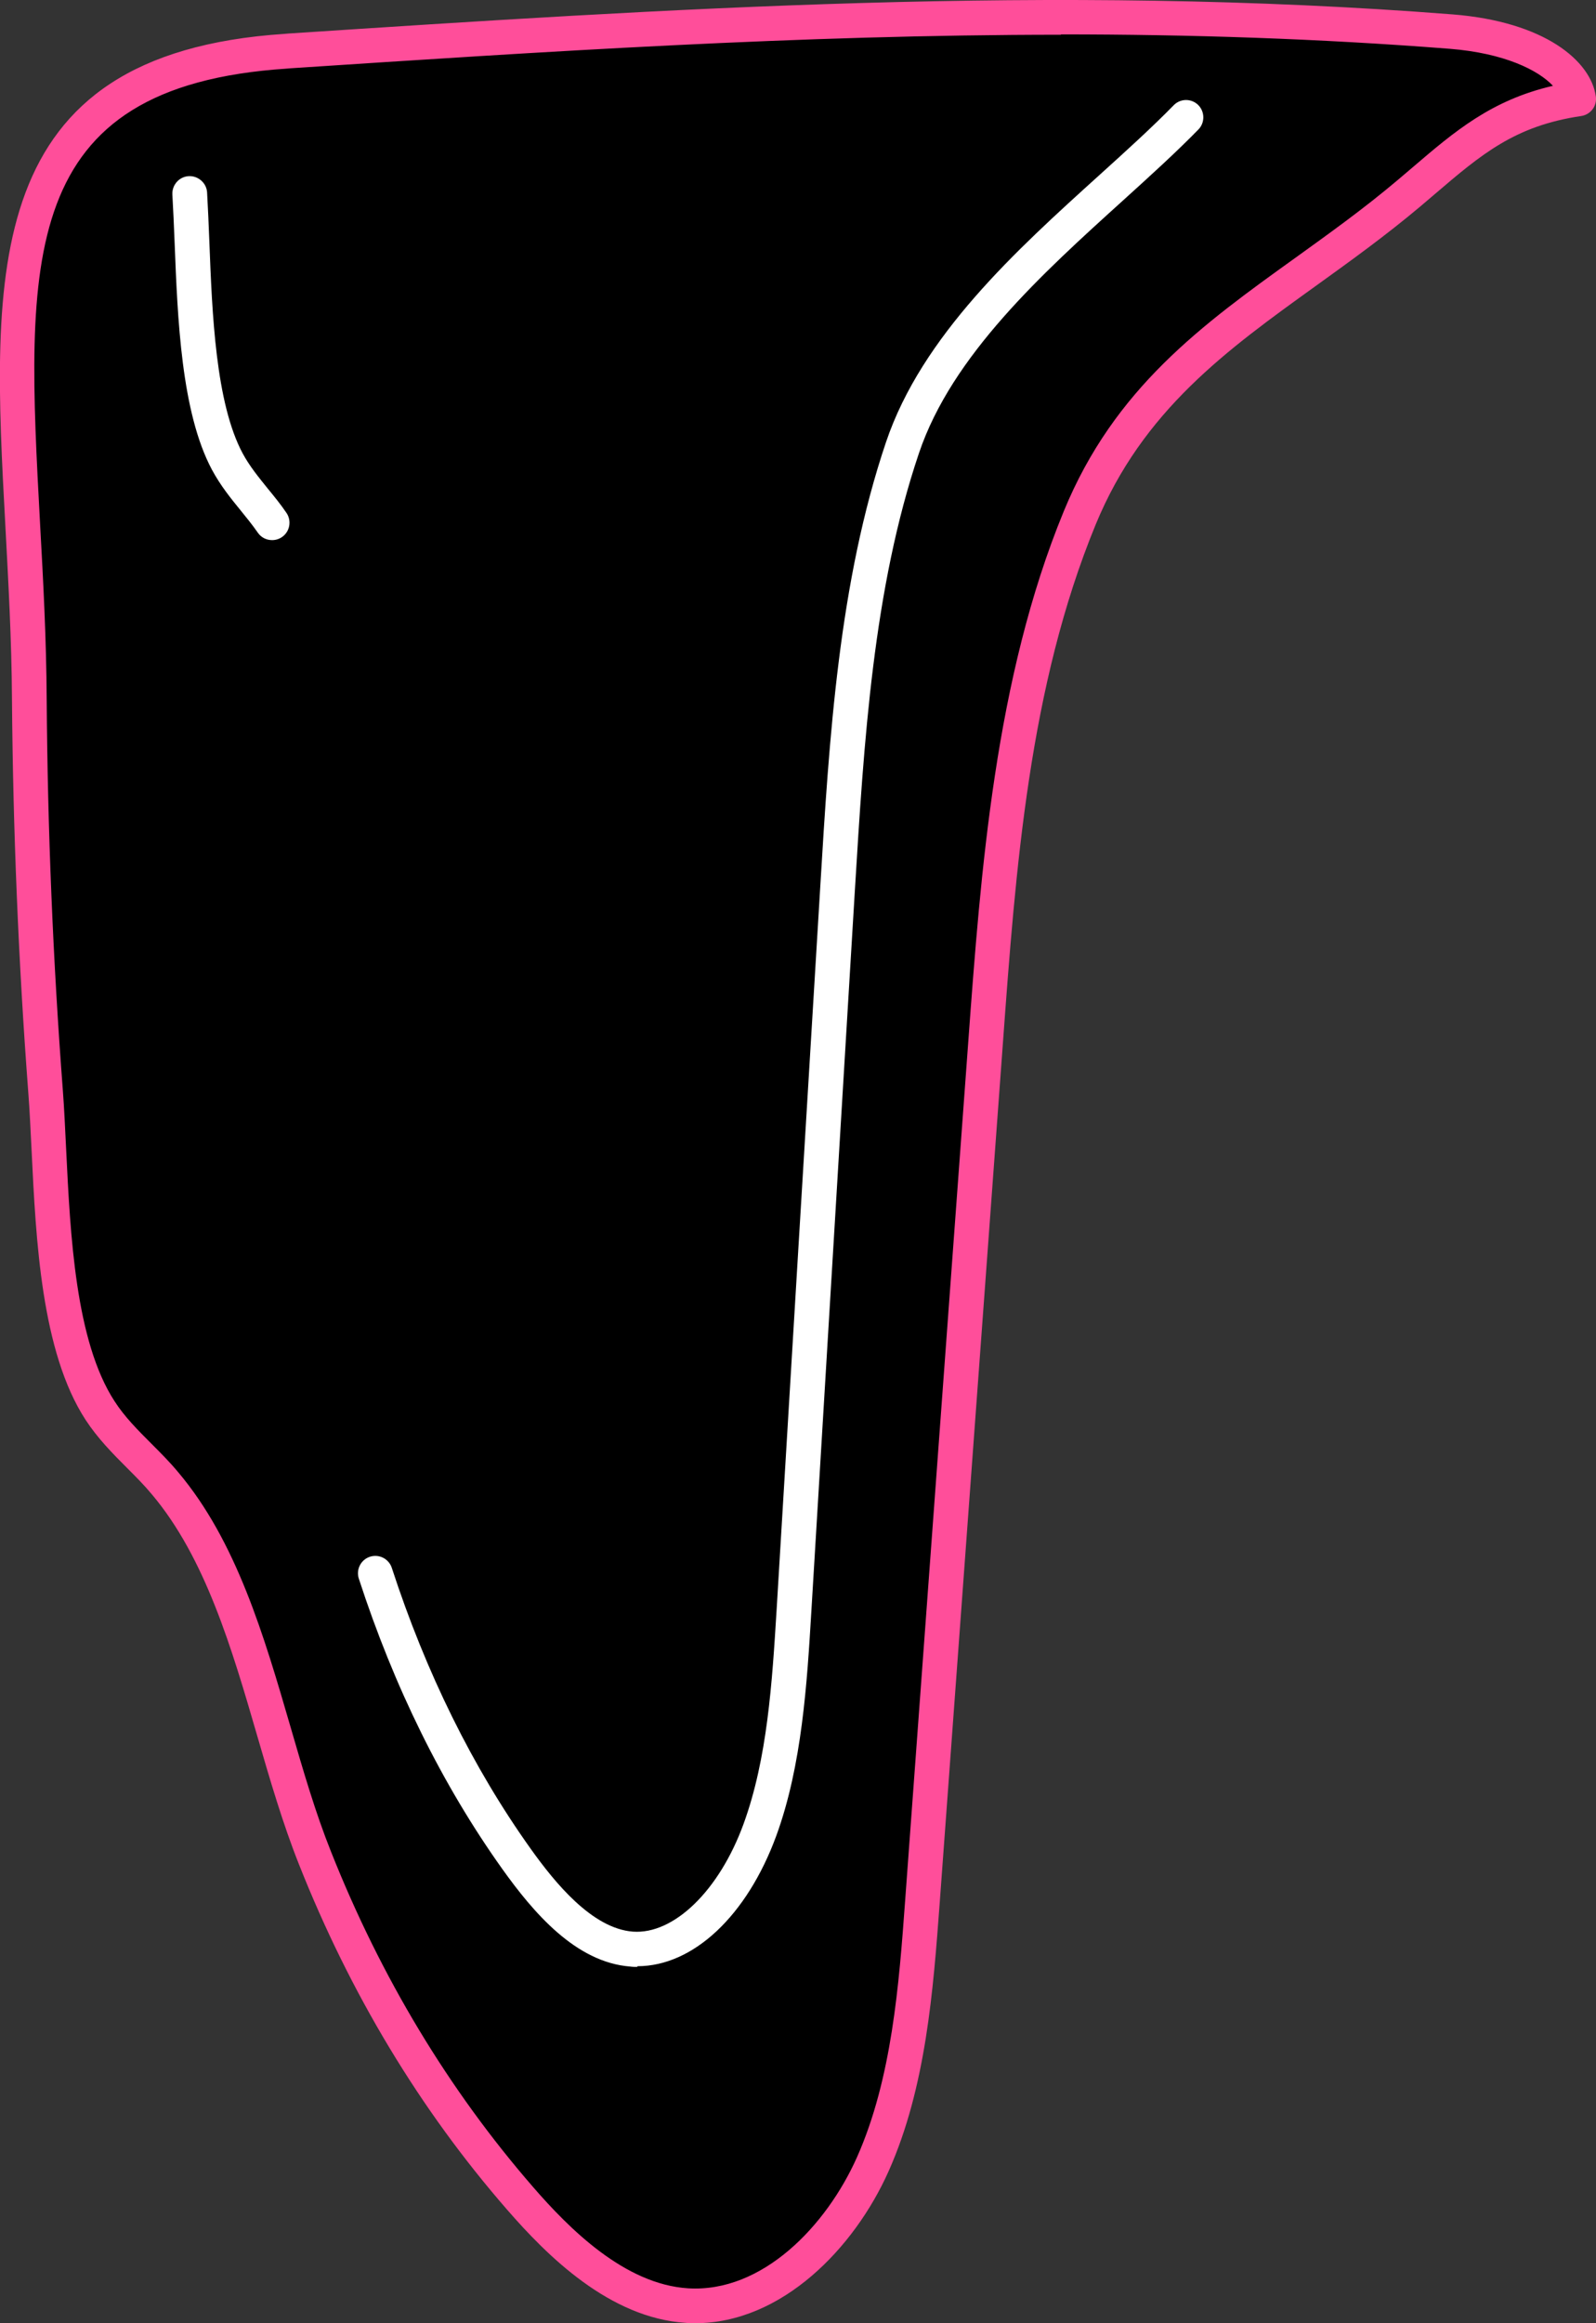
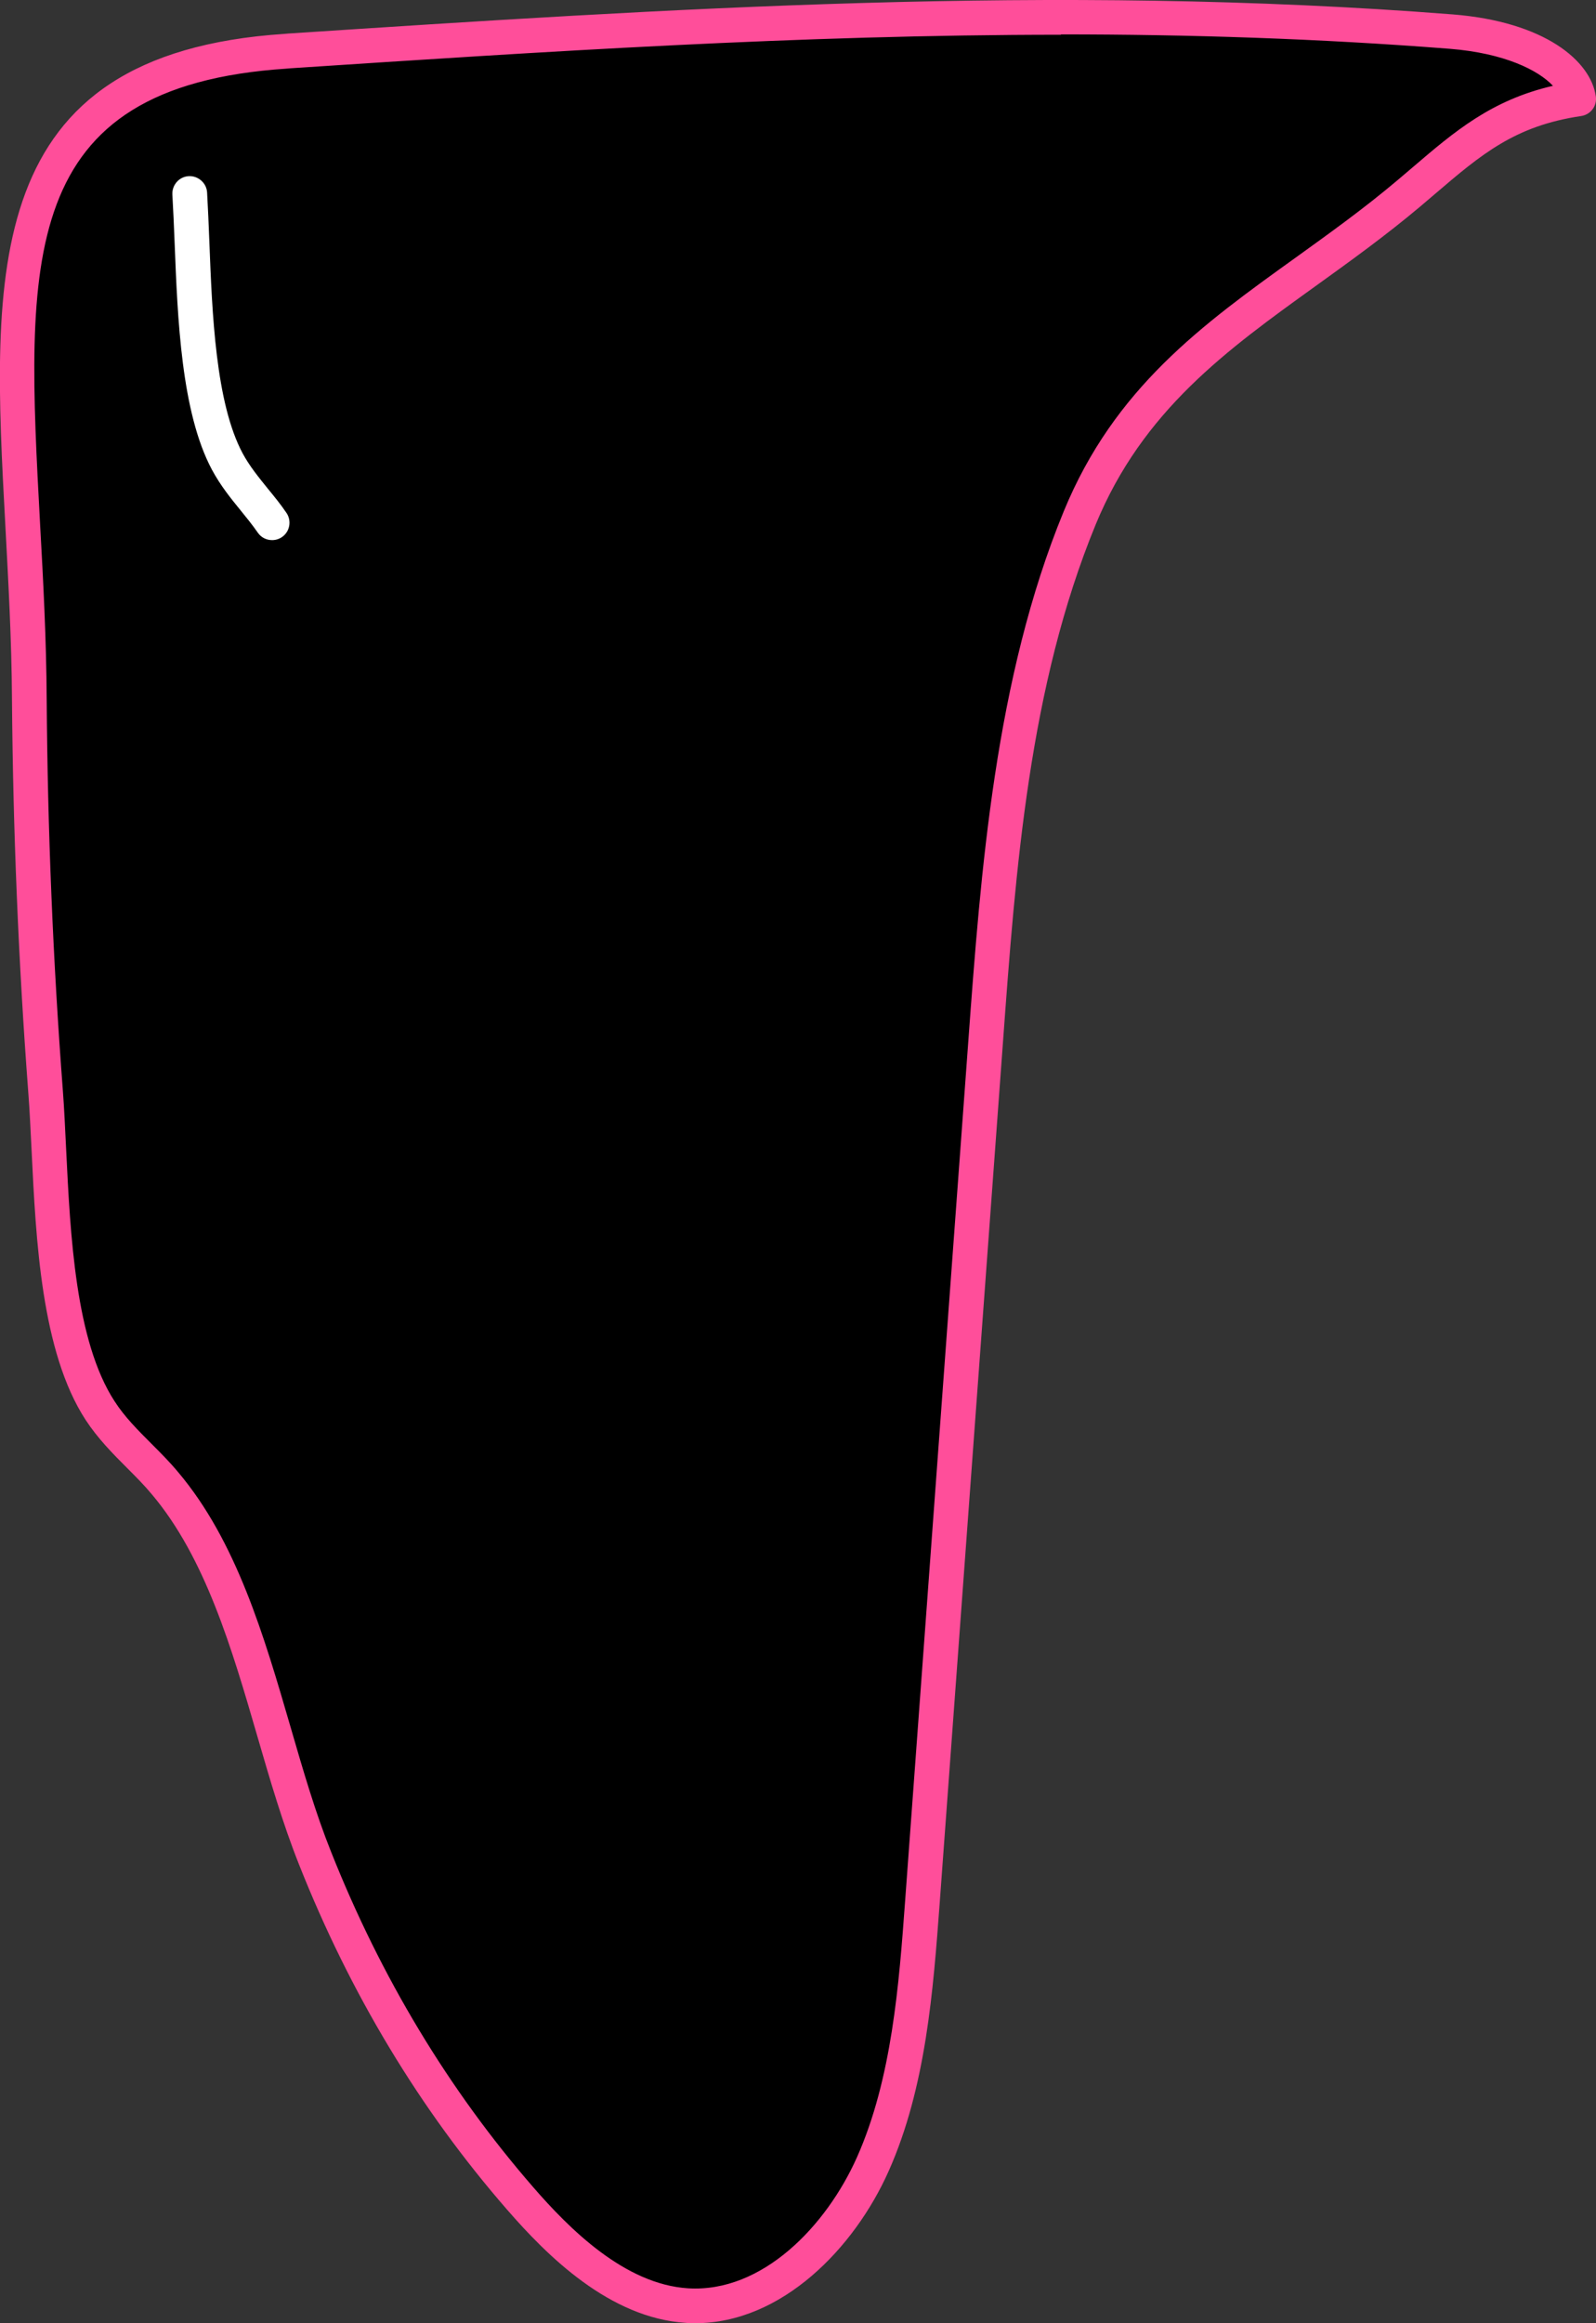
<svg xmlns="http://www.w3.org/2000/svg" id="_レイヤー_2" width="91.94" height="133.73" viewBox="0 0 91.94 133.73">
  <rect x="0" y="0" width="91.94" height="133.73" fill="#333333" stroke="none" />
  <defs>
    <style>.cls-1{fill:#000;}.cls-1,.cls-2,.cls-3{stroke-width:0px;}.cls-2{fill:#ff4e9a;}.cls-3{fill:#fff;}</style>
  </defs>
  <g id="_レイヤー_11">
    <path class="cls-1" d="M1.7,40.25c.05,7.54.36,15.07.93,22.58.41,5.42.17,13.81,3.14,18.37,1.05,1.6,2.53,2.75,3.75,4.19,4.78,5.65,5.88,14.63,8.63,21.57,2.88,7.25,6.89,13.92,11.81,19.58,2.65,3.05,5.85,5.95,9.62,6.18,4.54.29,8.66-3.53,10.72-8.14,2.06-4.61,2.47-9.92,2.85-15.07,1.21-16.5,2.42-32.99,3.64-49.48.76-10.3,1.57-20.85,5.42-30.22,3.85-9.36,11.67-12.54,18.96-18.68,3.13-2.63,5.25-4.78,9.78-5.44-.23-1.58-2.67-3.5-7.33-3.86C60.61.03,38.62,1.49,16.45,2.95-3.66,4.27,1.56,20.63,1.7,40.25Z" />
    <path class="cls-2" d="M40.06,133.73c-.18,0-.36,0-.55-.02-4.4-.28-7.99-3.86-10.31-6.53-5-5.74-9.03-12.42-11.98-19.87-.92-2.31-1.67-4.87-2.39-7.35-1.47-5.06-3-10.29-6.08-13.94-.44-.53-.92-1.01-1.43-1.52-.83-.83-1.69-1.7-2.39-2.77-2.55-3.92-2.86-10.35-3.11-15.51-.06-1.19-.11-2.31-.19-3.33-.57-7.52-.88-15.14-.94-22.64h0c-.02-3.44-.21-6.76-.38-9.97C-.48,15.7-1.16,3.1,16.39,1.95l.23-.02C38.29.51,60.7-.97,83.69.83c5.29.42,7.95,2.67,8.24,4.72.08.55-.3,1.05-.85,1.13-3.81.56-5.74,2.2-8.41,4.48l-.87.74c-2,1.68-4.03,3.14-5.99,4.55-5.13,3.69-9.98,7.17-12.69,13.74-3.84,9.33-4.61,19.79-5.35,29.91l-3.64,49.48c-.37,4.95-.78,10.56-2.94,15.4-1.97,4.42-6.15,8.75-11.15,8.75ZM61.12,2c-15.08,0-29.89.98-44.37,1.93l-.23.02C.94,4.97,1.49,15,2.31,30.18c.18,3.24.36,6.58.38,10.07h0c.05,7.46.36,15.03.93,22.51.08,1.04.13,2.18.19,3.39.24,4.92.53,11.04,2.79,14.51.58.9,1.33,1.65,2.13,2.45.52.52,1.05,1.05,1.54,1.64,3.35,3.97,4.94,9.41,6.47,14.67.74,2.55,1.44,4.95,2.33,7.17,2.87,7.23,6.79,13.72,11.63,19.29,2.08,2.4,5.28,5.61,8.93,5.84,4.29.27,7.98-3.6,9.74-7.55,2.01-4.52,2.42-9.95,2.77-14.74l3.64-49.48c.72-9.8,1.54-20.9,5.5-30.52,2.92-7.1,7.99-10.75,13.37-14.61,1.93-1.39,3.93-2.82,5.87-4.46l.86-.73c2.41-2.06,4.53-3.87,8.08-4.69-.85-.91-2.81-1.88-5.93-2.13-7.53-.59-15.01-.83-22.42-.83Z" />
    <path class="cls-3" d="M15.67,31.09c-.32,0-.63-.15-.82-.43-.31-.45-.65-.86-.98-1.27-.58-.71-1.17-1.44-1.66-2.35-1.77-3.31-1.98-8.71-2.15-13.05-.04-.99-.08-1.93-.13-2.79-.03-.55.39-1.03.94-1.06.54-.03,1.03.39,1.06.94.05.87.09,1.82.13,2.83.16,4.14.36,9.28,1.92,12.19.4.74.91,1.36,1.45,2.03.36.44.73.89,1.07,1.39.31.45.2,1.08-.25,1.39-.17.12-.37.18-.57.18Z" />
-     <path class="cls-3" d="M36.71,113.22c-.13,0-.27,0-.4-.02-3.15-.24-5.59-3.12-7.37-5.61-3.46-4.85-6.24-10.48-8.27-16.72-.17-.53.12-1.09.64-1.26.53-.17,1.09.12,1.26.64,1.97,6.04,4.66,11.49,8,16.17,1.4,1.96,3.54,4.59,5.89,4.77,2.36.17,4.97-2.36,6.37-6.19,1.38-3.78,1.65-8.15,1.91-12.37.83-13.85,1.67-27.7,2.51-41.55.52-8.64,1.07-17.57,3.79-25.63,2.07-6.13,7.5-11.04,12.29-15.37,1.56-1.41,3.04-2.75,4.28-4.02.39-.4,1.02-.4,1.41-.02s.4,1.02.02,1.41c-1.29,1.32-2.78,2.67-4.37,4.11-4.61,4.17-9.83,8.89-11.73,14.52-2.64,7.81-3.17,16.61-3.69,25.11-.84,13.85-1.67,27.7-2.51,41.55-.25,4.16-.54,8.88-2.02,12.93-1.69,4.61-4.79,7.51-8,7.51Z" />
  </g>
</svg>